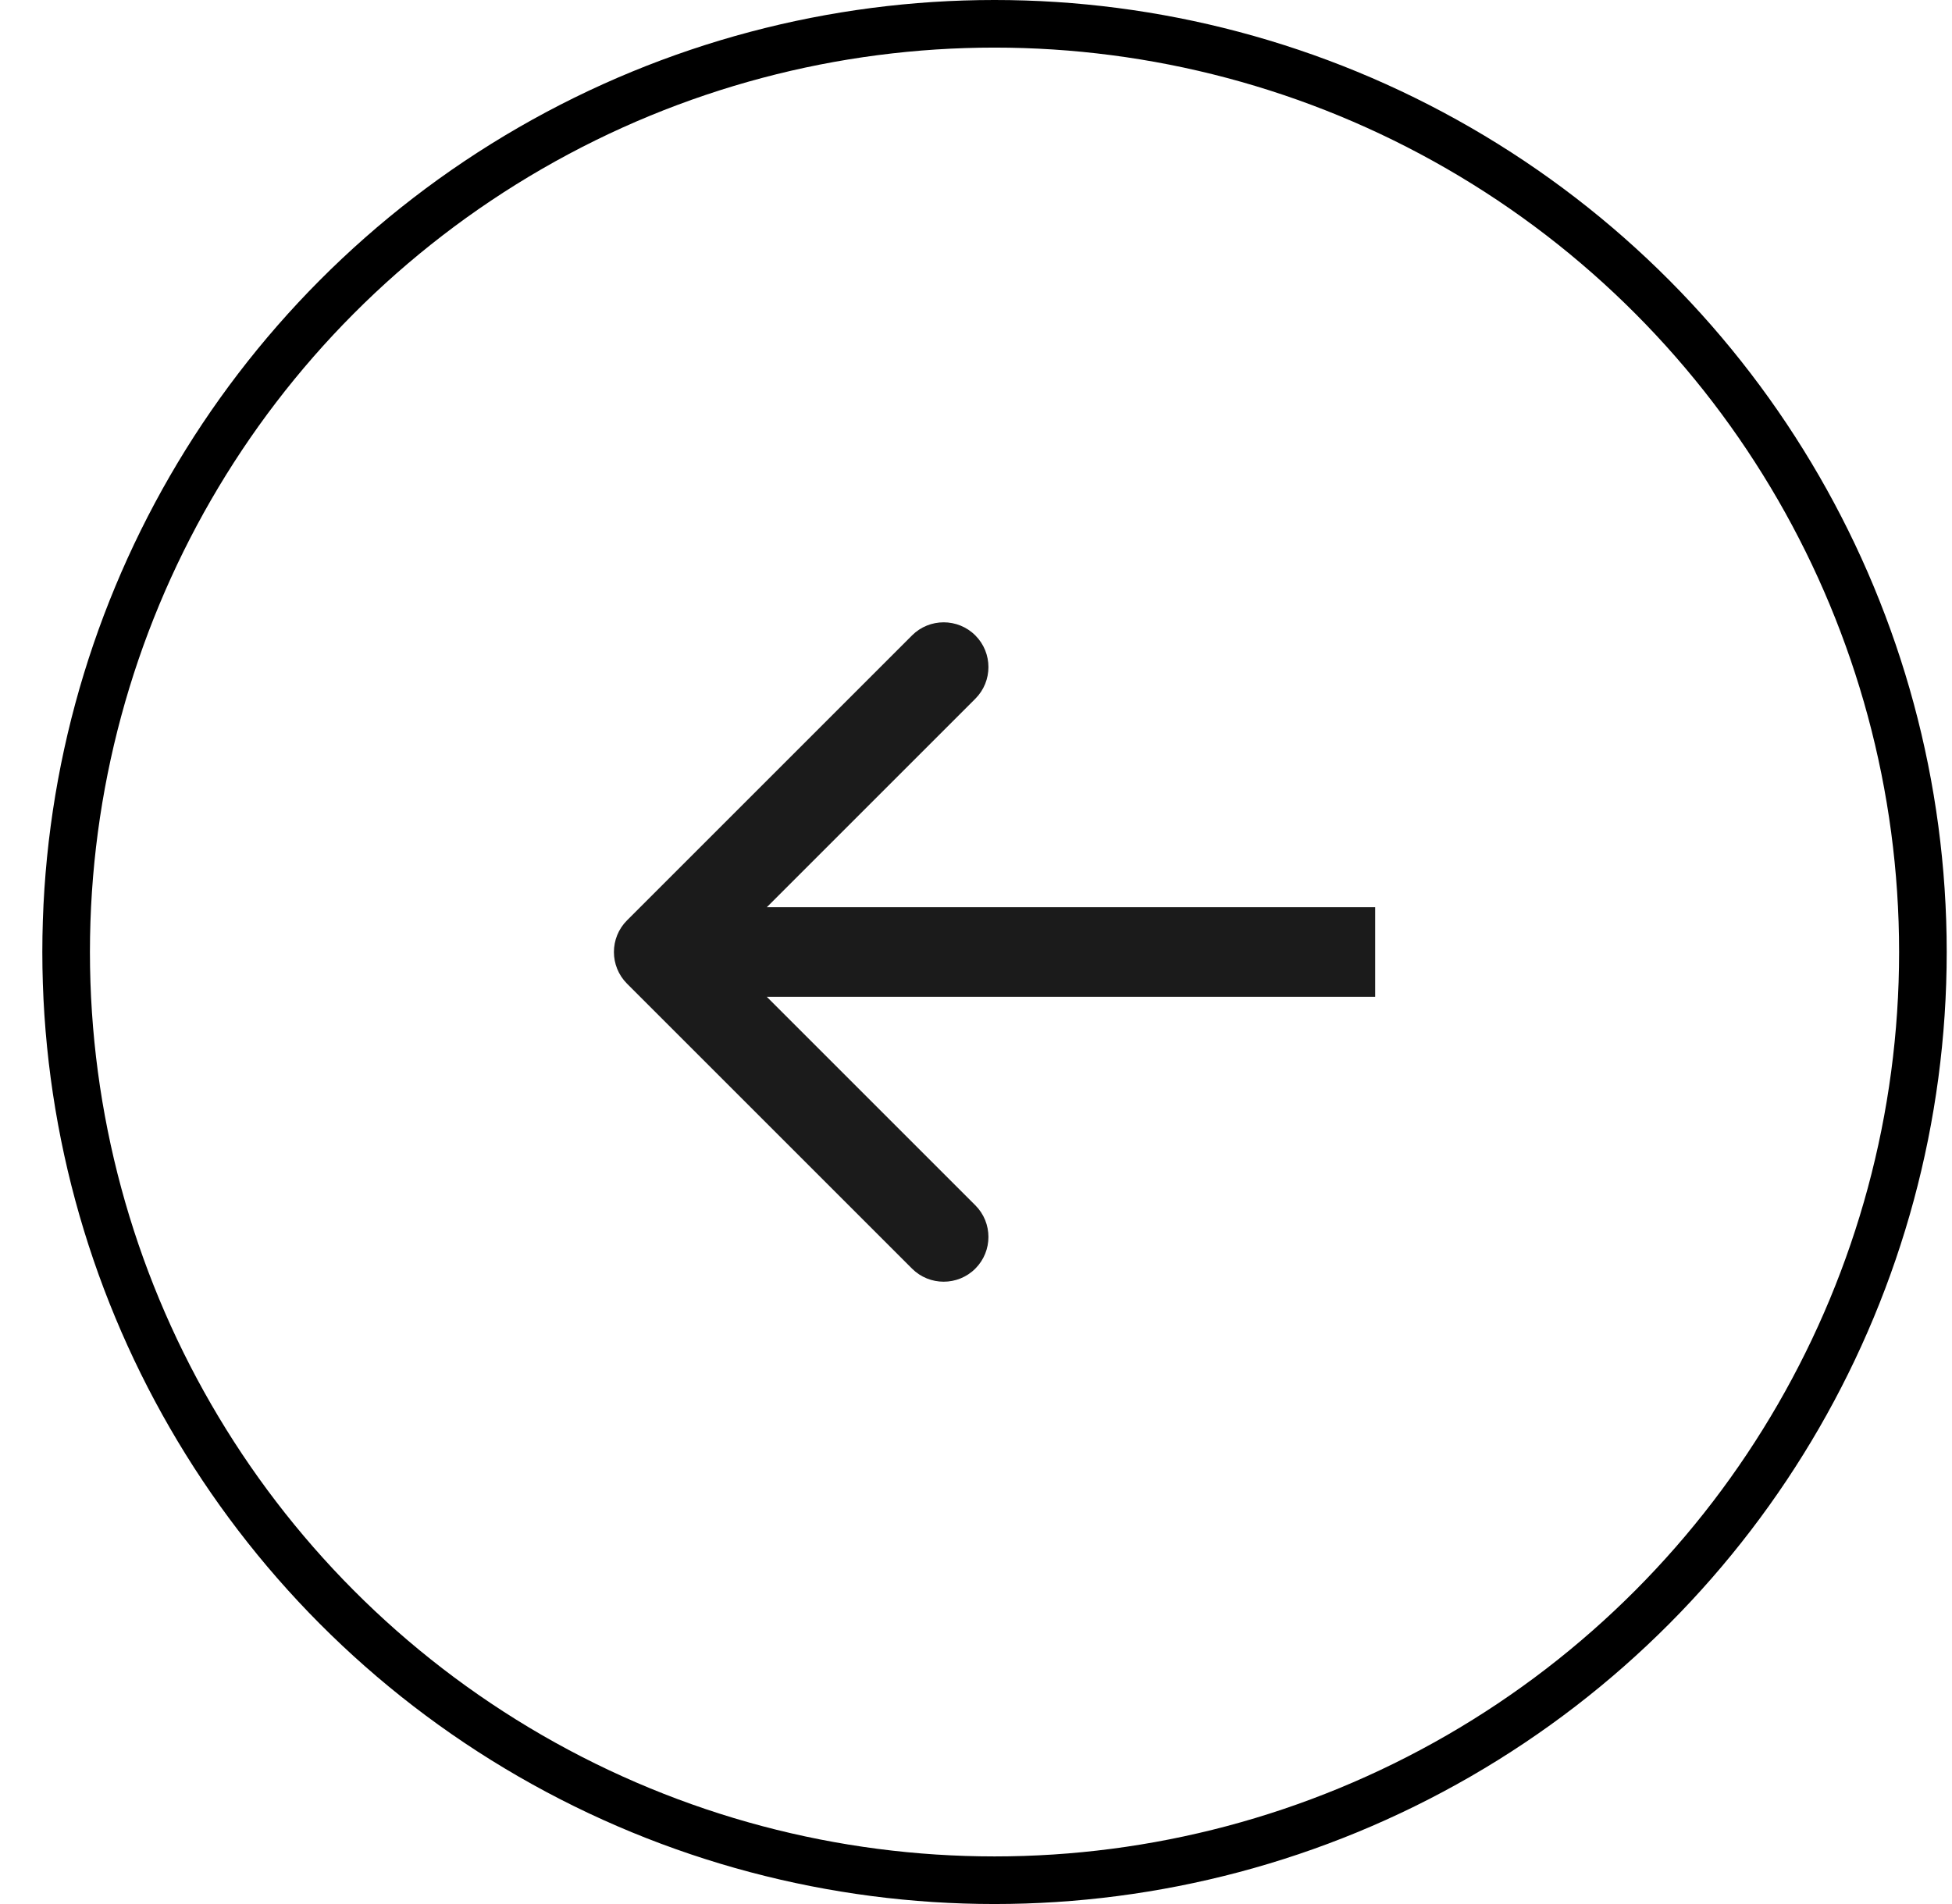
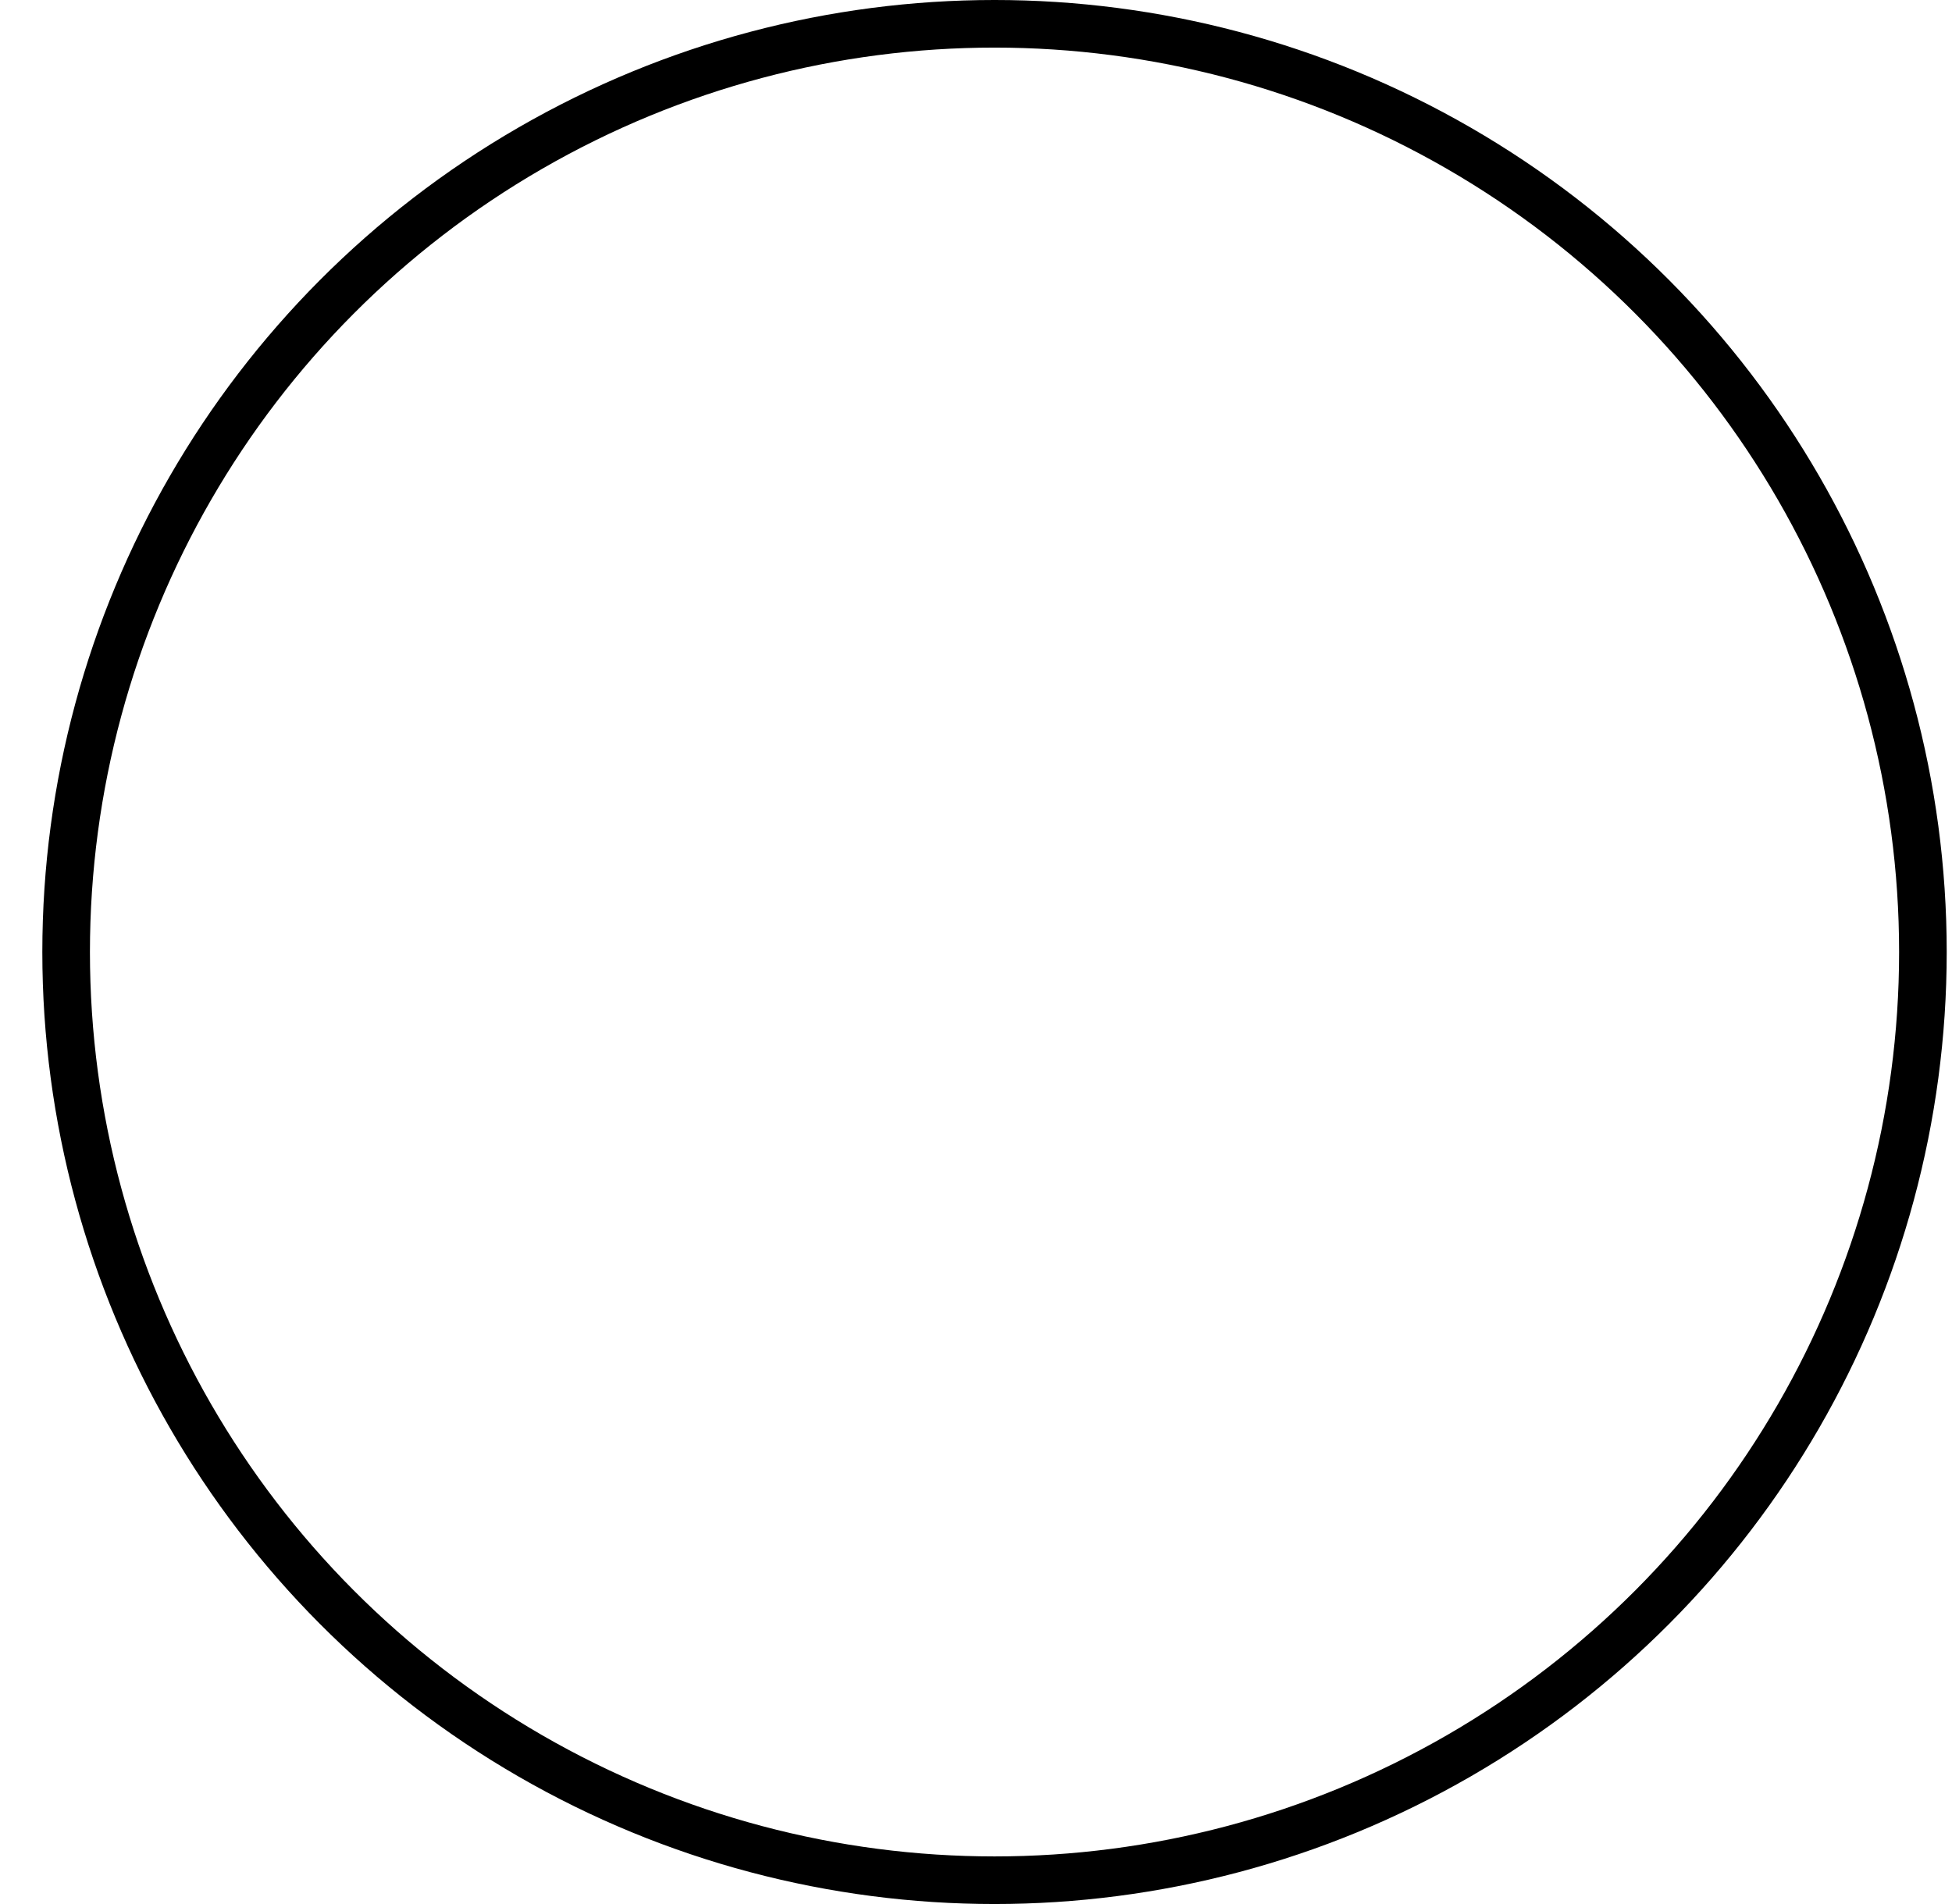
<svg xmlns="http://www.w3.org/2000/svg" width="41" height="40" viewBox="0 0 41 40" fill="none">
  <circle cx="20.889" cy="20" r="19.5" transform="rotate(-180 20.889 20)" stroke="black" />
-   <path d="M13.17 19.335C12.803 19.702 12.803 20.298 13.17 20.665L19.156 26.651C19.523 27.018 20.119 27.018 20.486 26.651C20.853 26.284 20.853 25.688 20.486 25.321L15.165 20L20.486 14.679C20.853 14.312 20.853 13.716 20.486 13.349C20.119 12.982 19.523 12.982 19.156 13.349L13.17 19.335ZM28.884 19.059L13.835 19.059L13.835 20.941L28.884 20.941L28.884 19.059Z" fill="#1B1B1B" />
</svg>